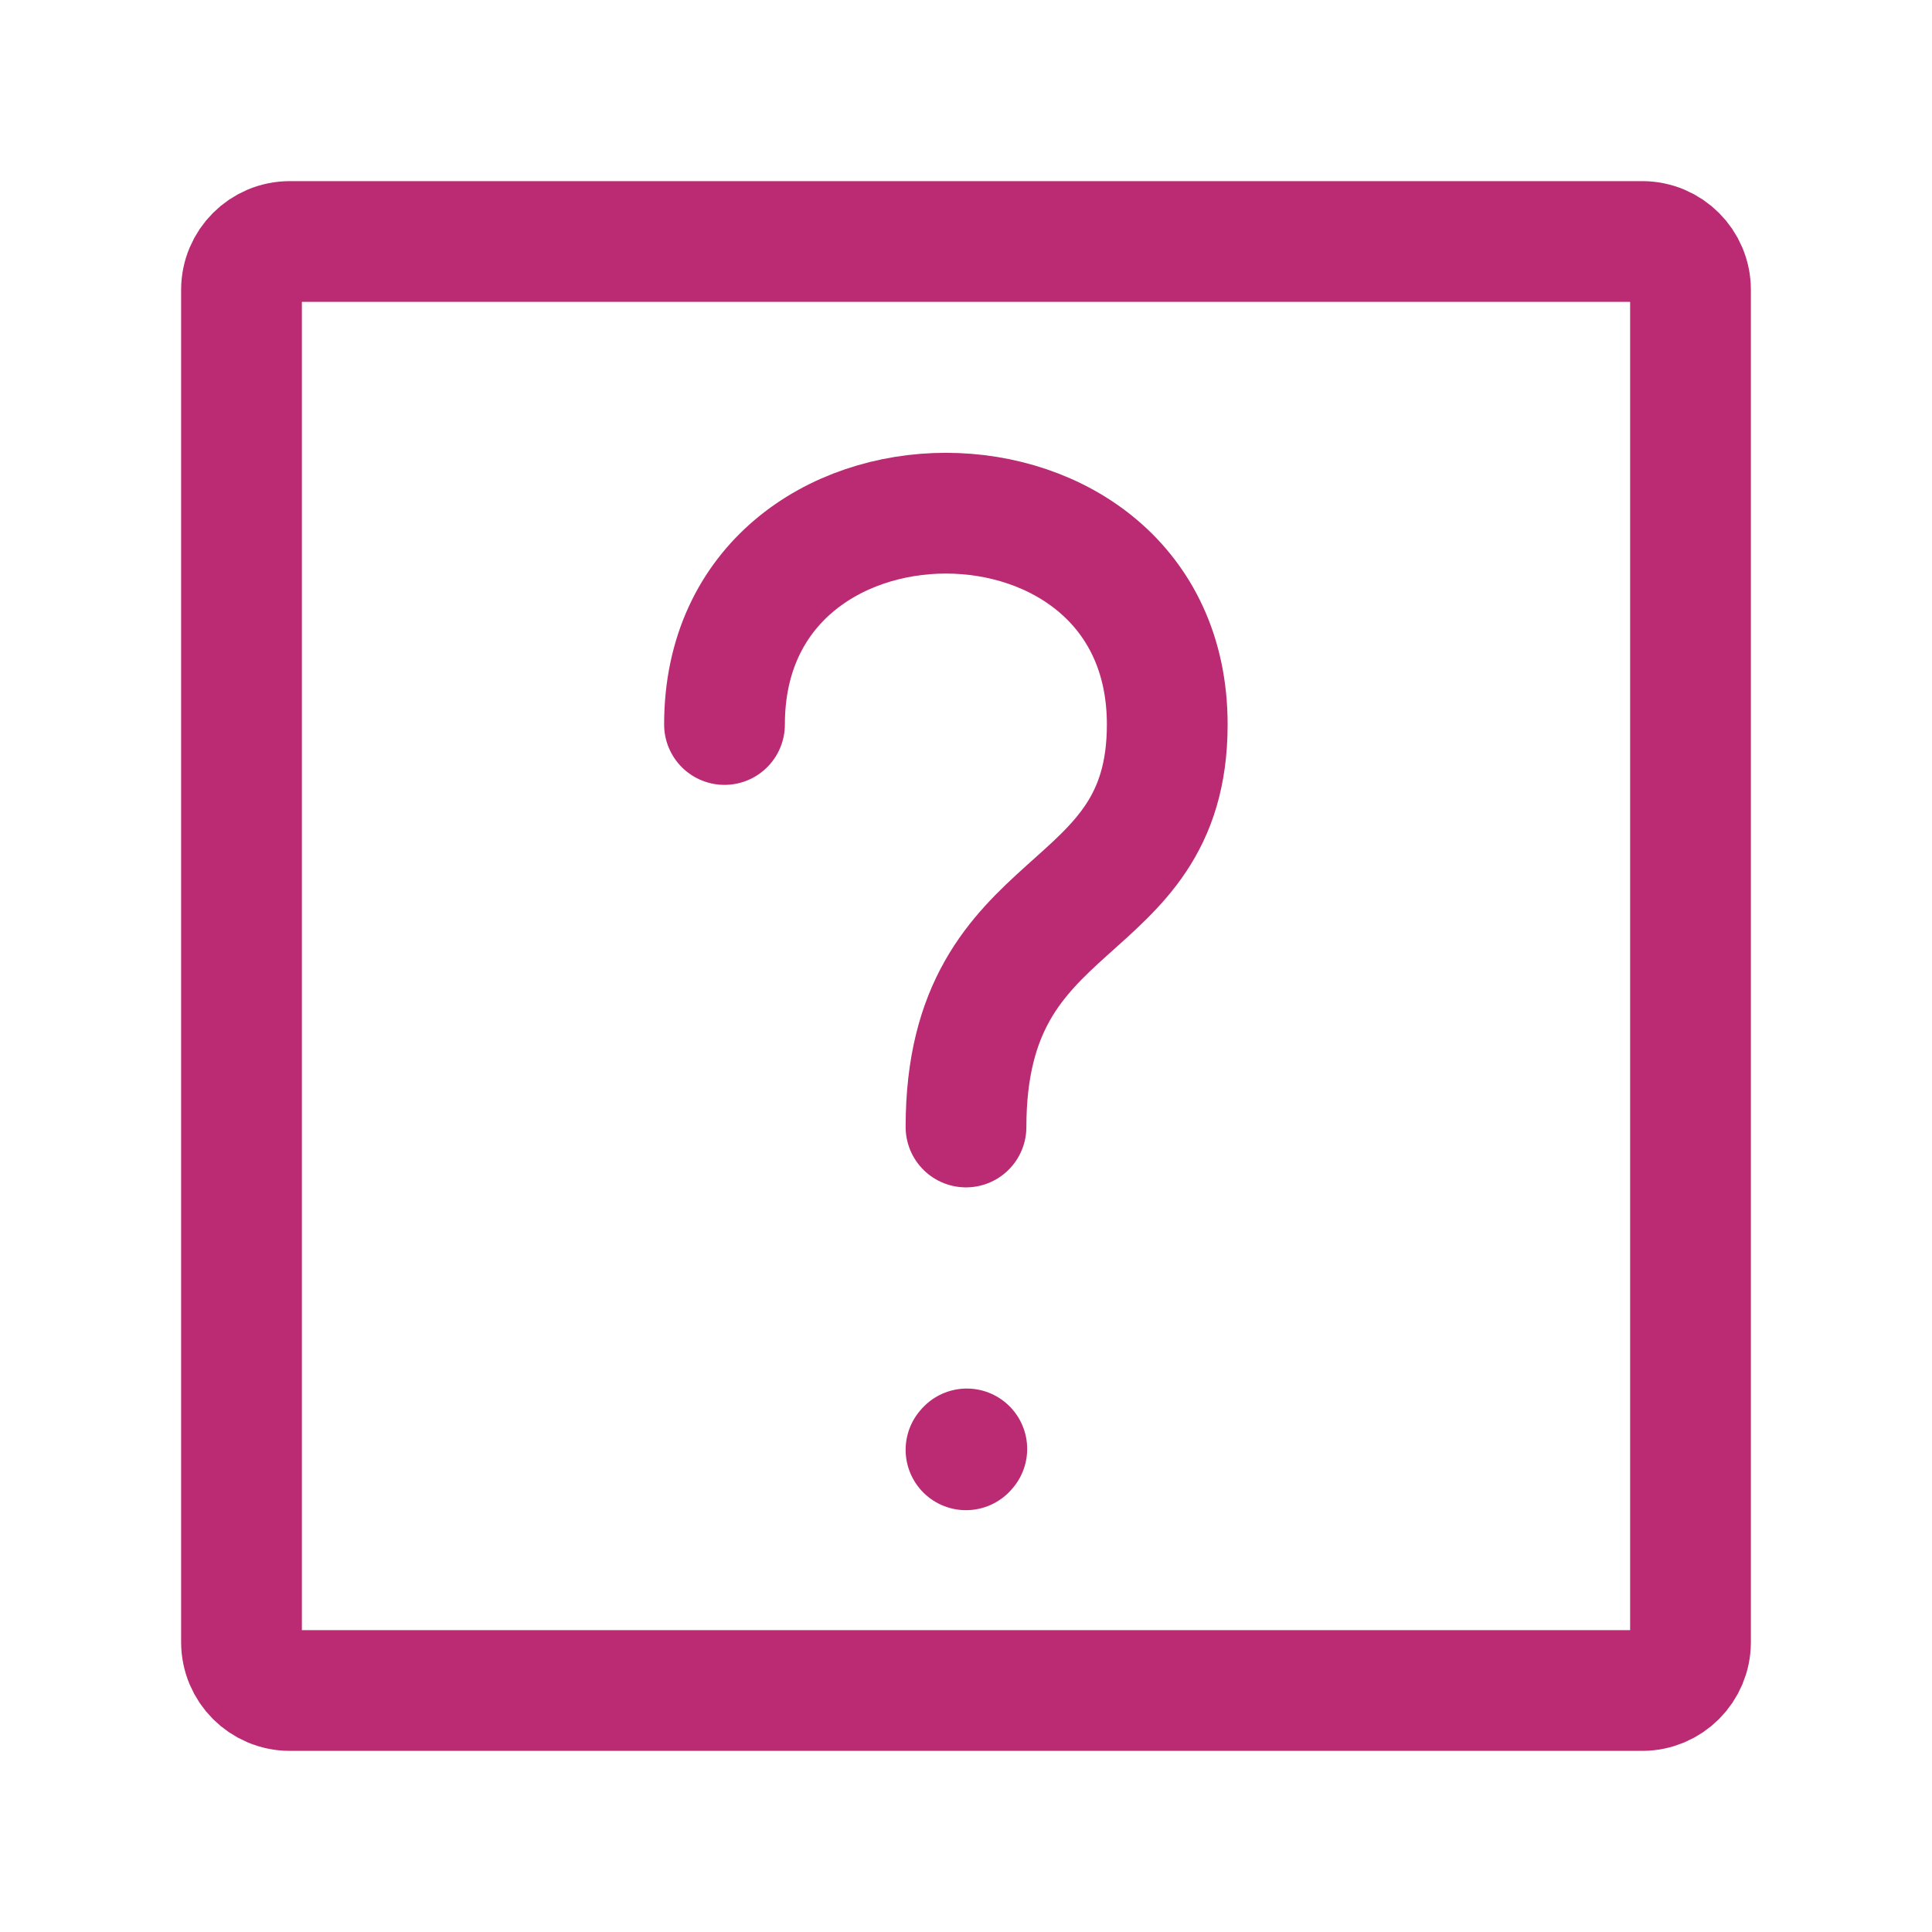
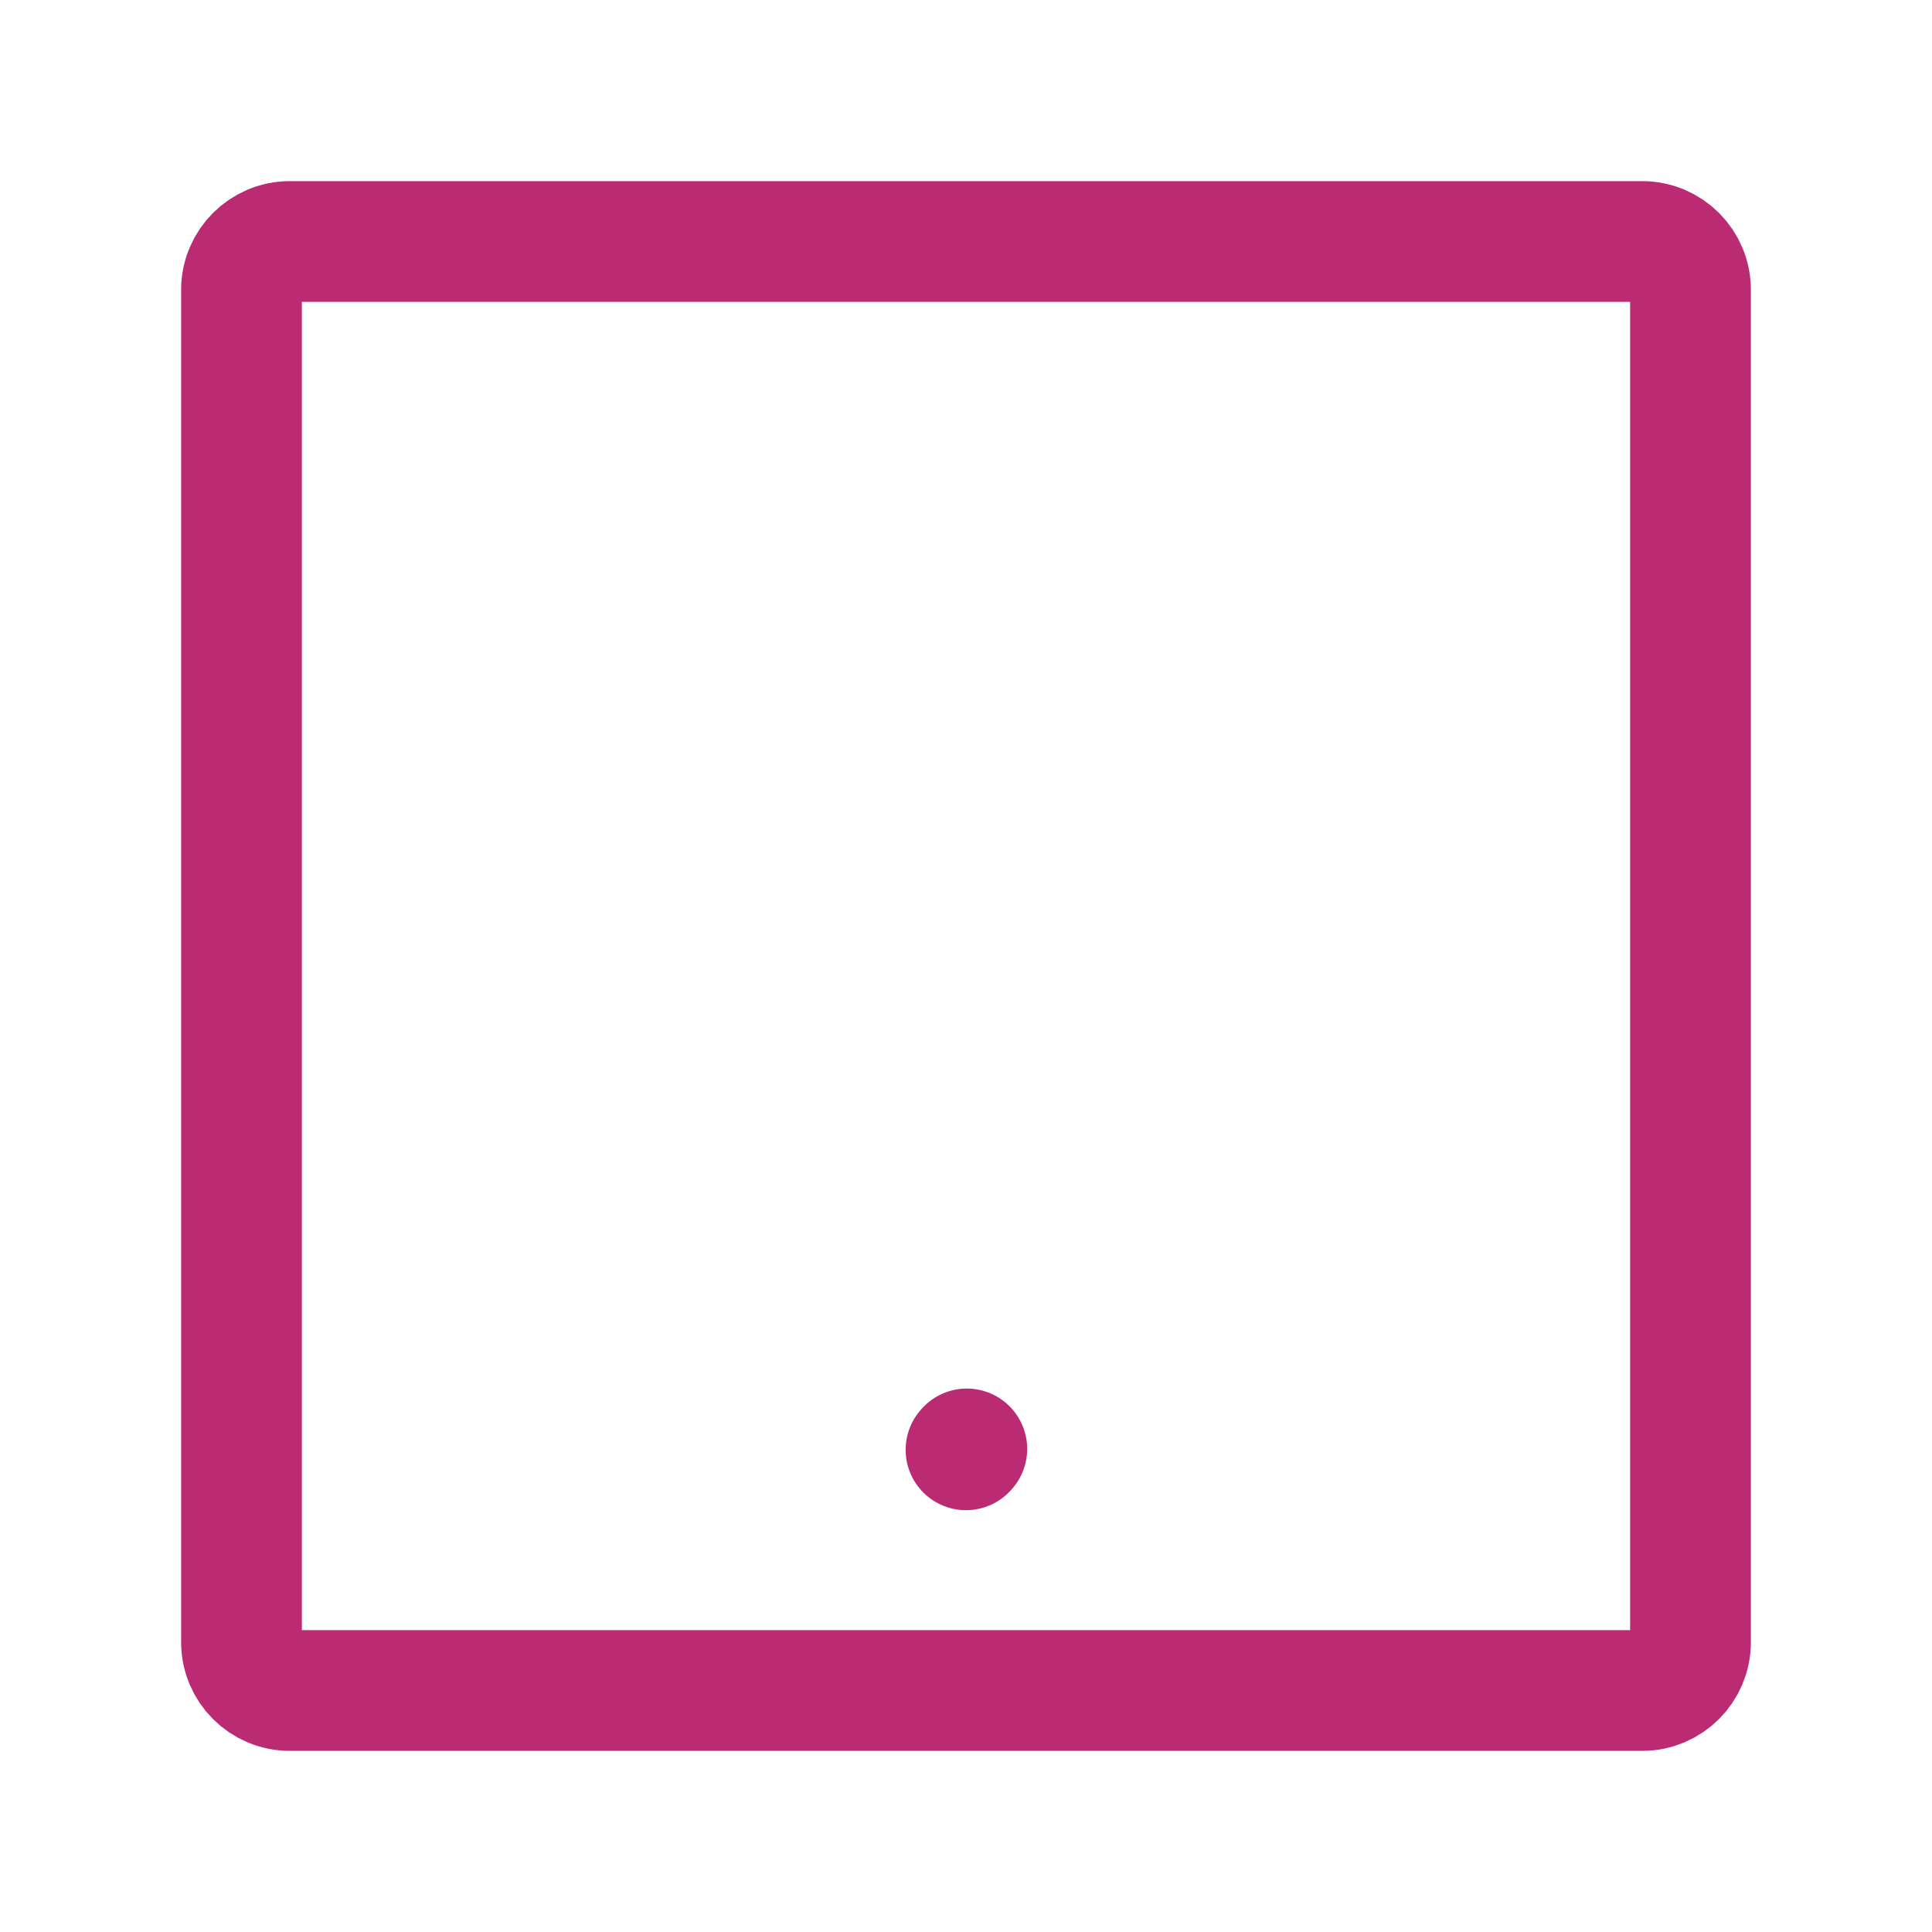
<svg xmlns="http://www.w3.org/2000/svg" fill="none" height="24" stroke-width="1.5" viewBox="0 0 24 24" width="24">
-   <path d="M9 9C9 5.5 14.5 5.5 14.5 9C14.5 11.5 12 11 12 14" stroke="#bb2b74" stroke-linecap="round" stroke-linejoin="round" stroke-width="1.5px" original-stroke="#333333" fill="none" />
  <path d="M12 18.01L12.01 17.999" stroke="#bb2b74" stroke-linecap="round" stroke-linejoin="round" stroke-width="1.5px" original-stroke="#333333" fill="none" />
-   <path d="M3 20.4V3.6C3 3.269 3.269 3 3.6 3H20.4C20.731 3 21 3.269 21 3.6V20.4C21 20.731 20.731 21 20.4 21H3.6C3.269 21 3 20.731 3 20.4Z" stroke="#bb2b74" stroke-width="1.5px" stroke-linecap="butt" original-stroke="#333333" fill="none" />
+   <path d="M3 20.4V3.6C3 3.269 3.269 3 3.6 3H20.4C20.731 3 21 3.269 21 3.6V20.4C21 20.731 20.731 21 20.4 21H3.6C3.269 21 3 20.731 3 20.4" stroke="#bb2b74" stroke-width="1.5px" stroke-linecap="butt" original-stroke="#333333" fill="none" />
</svg>